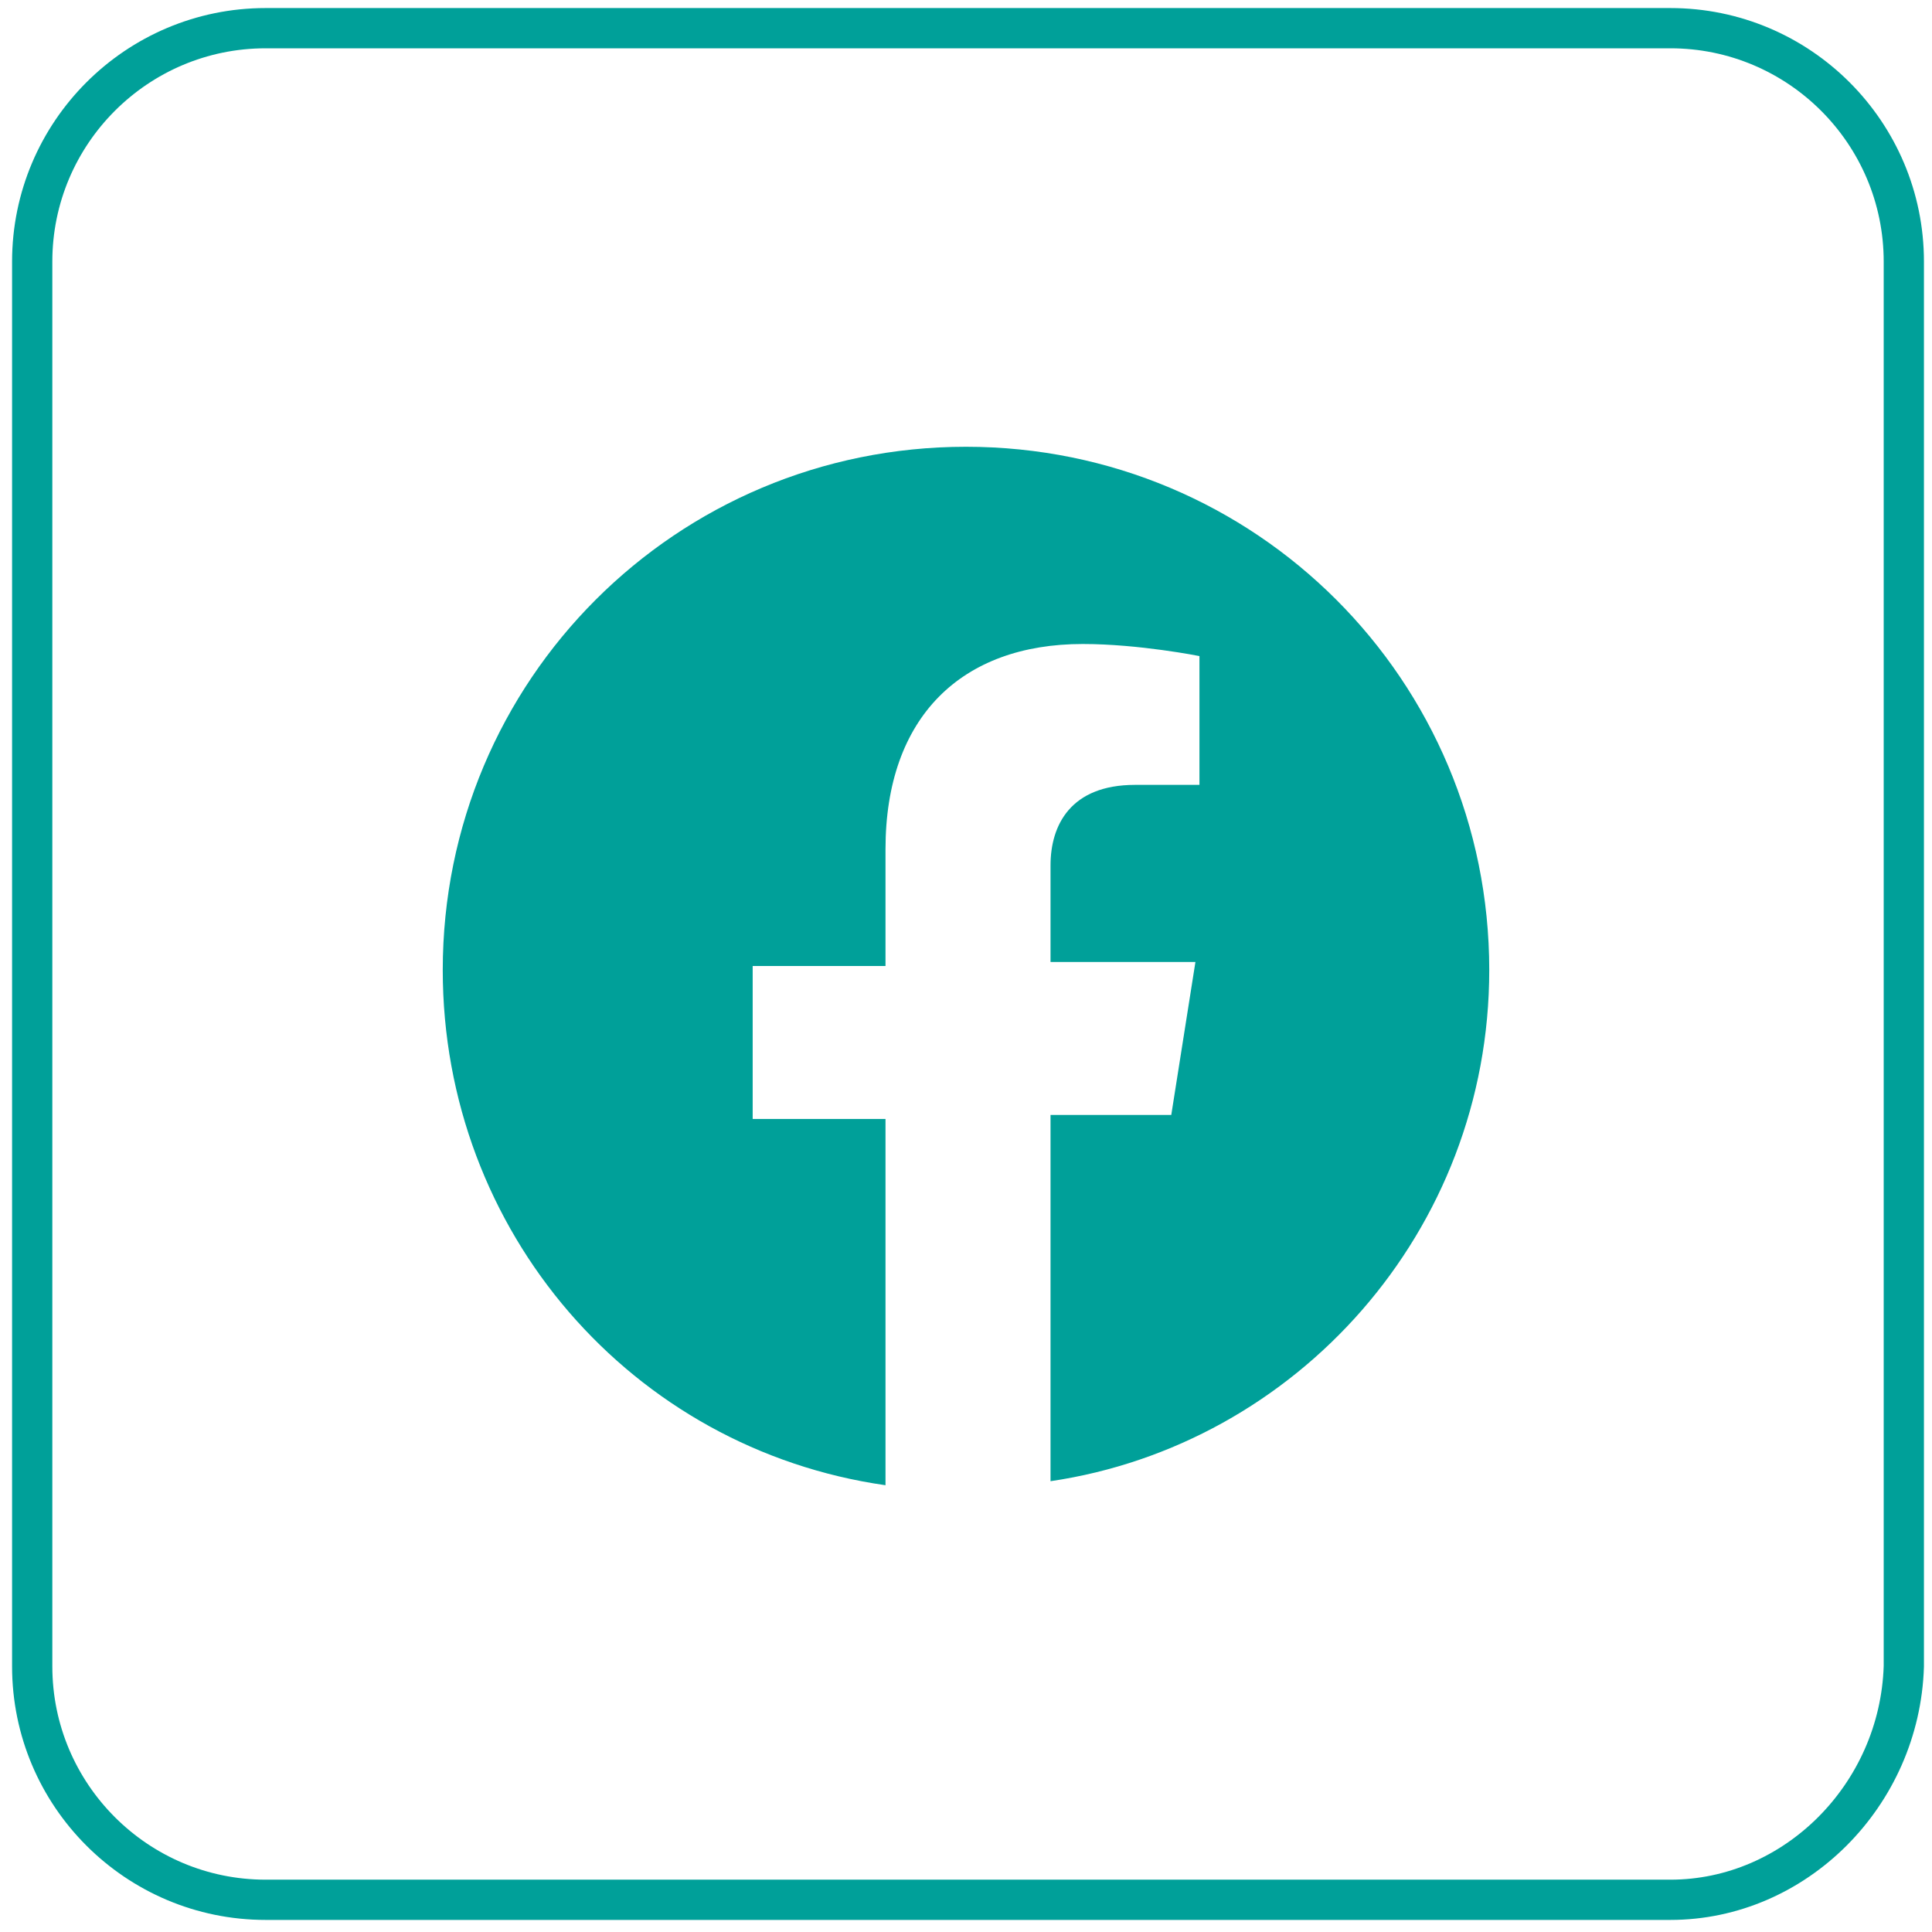
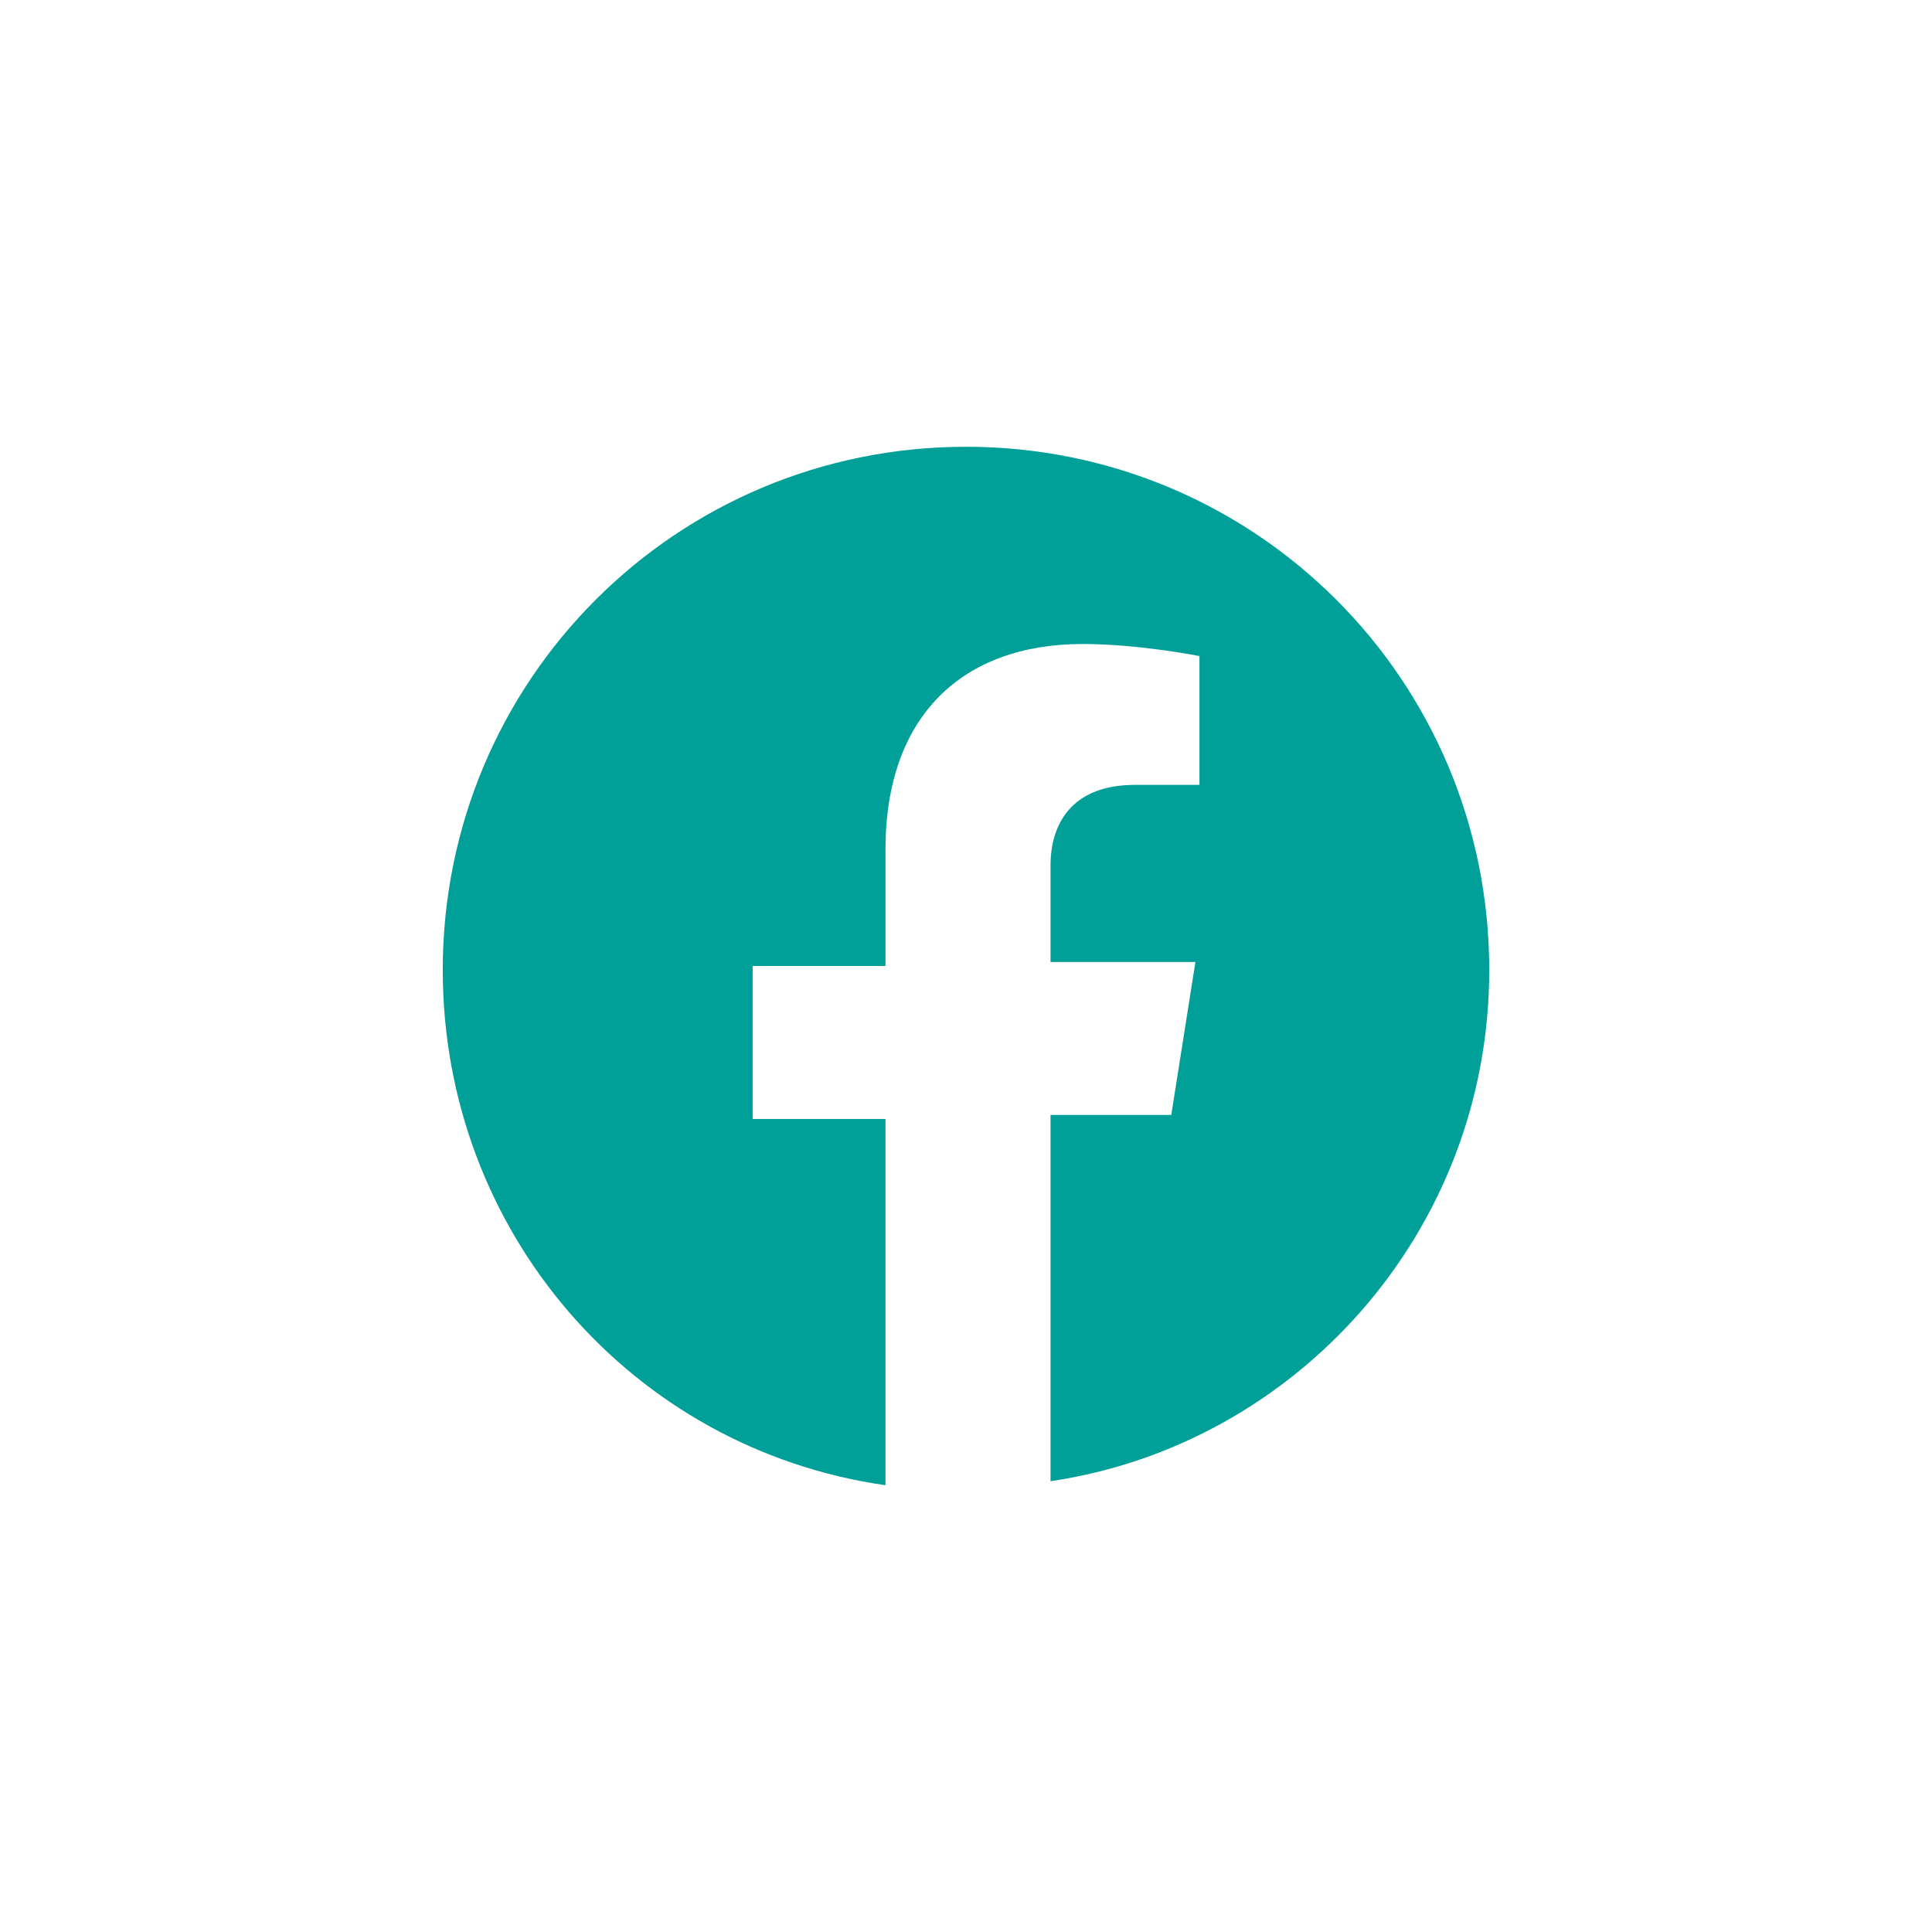
<svg xmlns="http://www.w3.org/2000/svg" version="1.1" id="Capa_1" x="0px" y="0px" viewBox="0 0 48 48" style="enable-background:new 0 0 48 48;" xml:space="preserve">
  <style type="text/css">
	.st0{fill:none;stroke:#FFFFFF;stroke-miterlimit:10;}
	.st1{fill:#FFFFFF;}
	.st2{fill:none;stroke:#00A099;stroke-miterlimit:10;}
	.st3{fill:#00A099;}
	.st4{fill:#1877F2;}
</style>
-   <path class="st2" d="M41.5,47.2H6.6c-3.2,0-5.8-2.6-5.8-5.8V6.5c0-3.2,2.6-5.8,5.8-5.8h34.9c3.2,0,5.8,2.6,5.8,5.8v34.9  C47.2,44.6,44.6,47.2,41.5,47.2z" />
  <path class="st3" d="M37,24.1c0-7.2-5.8-13-13-13c-7.2,0-13,5.8-13,13c0,6.5,4.7,11.9,11,12.8v-9.1h-3.3v-3.8H22v-2.9  c0-3.3,1.9-5.1,4.9-5.1c1.4,0,2.9,0.3,2.9,0.3v3.2h-1.6c-1.6,0-2.1,1-2.1,2v2.4h3.6l-0.6,3.8h-3v9.1C32.2,35.9,37,30.6,37,24.1" />
</svg>